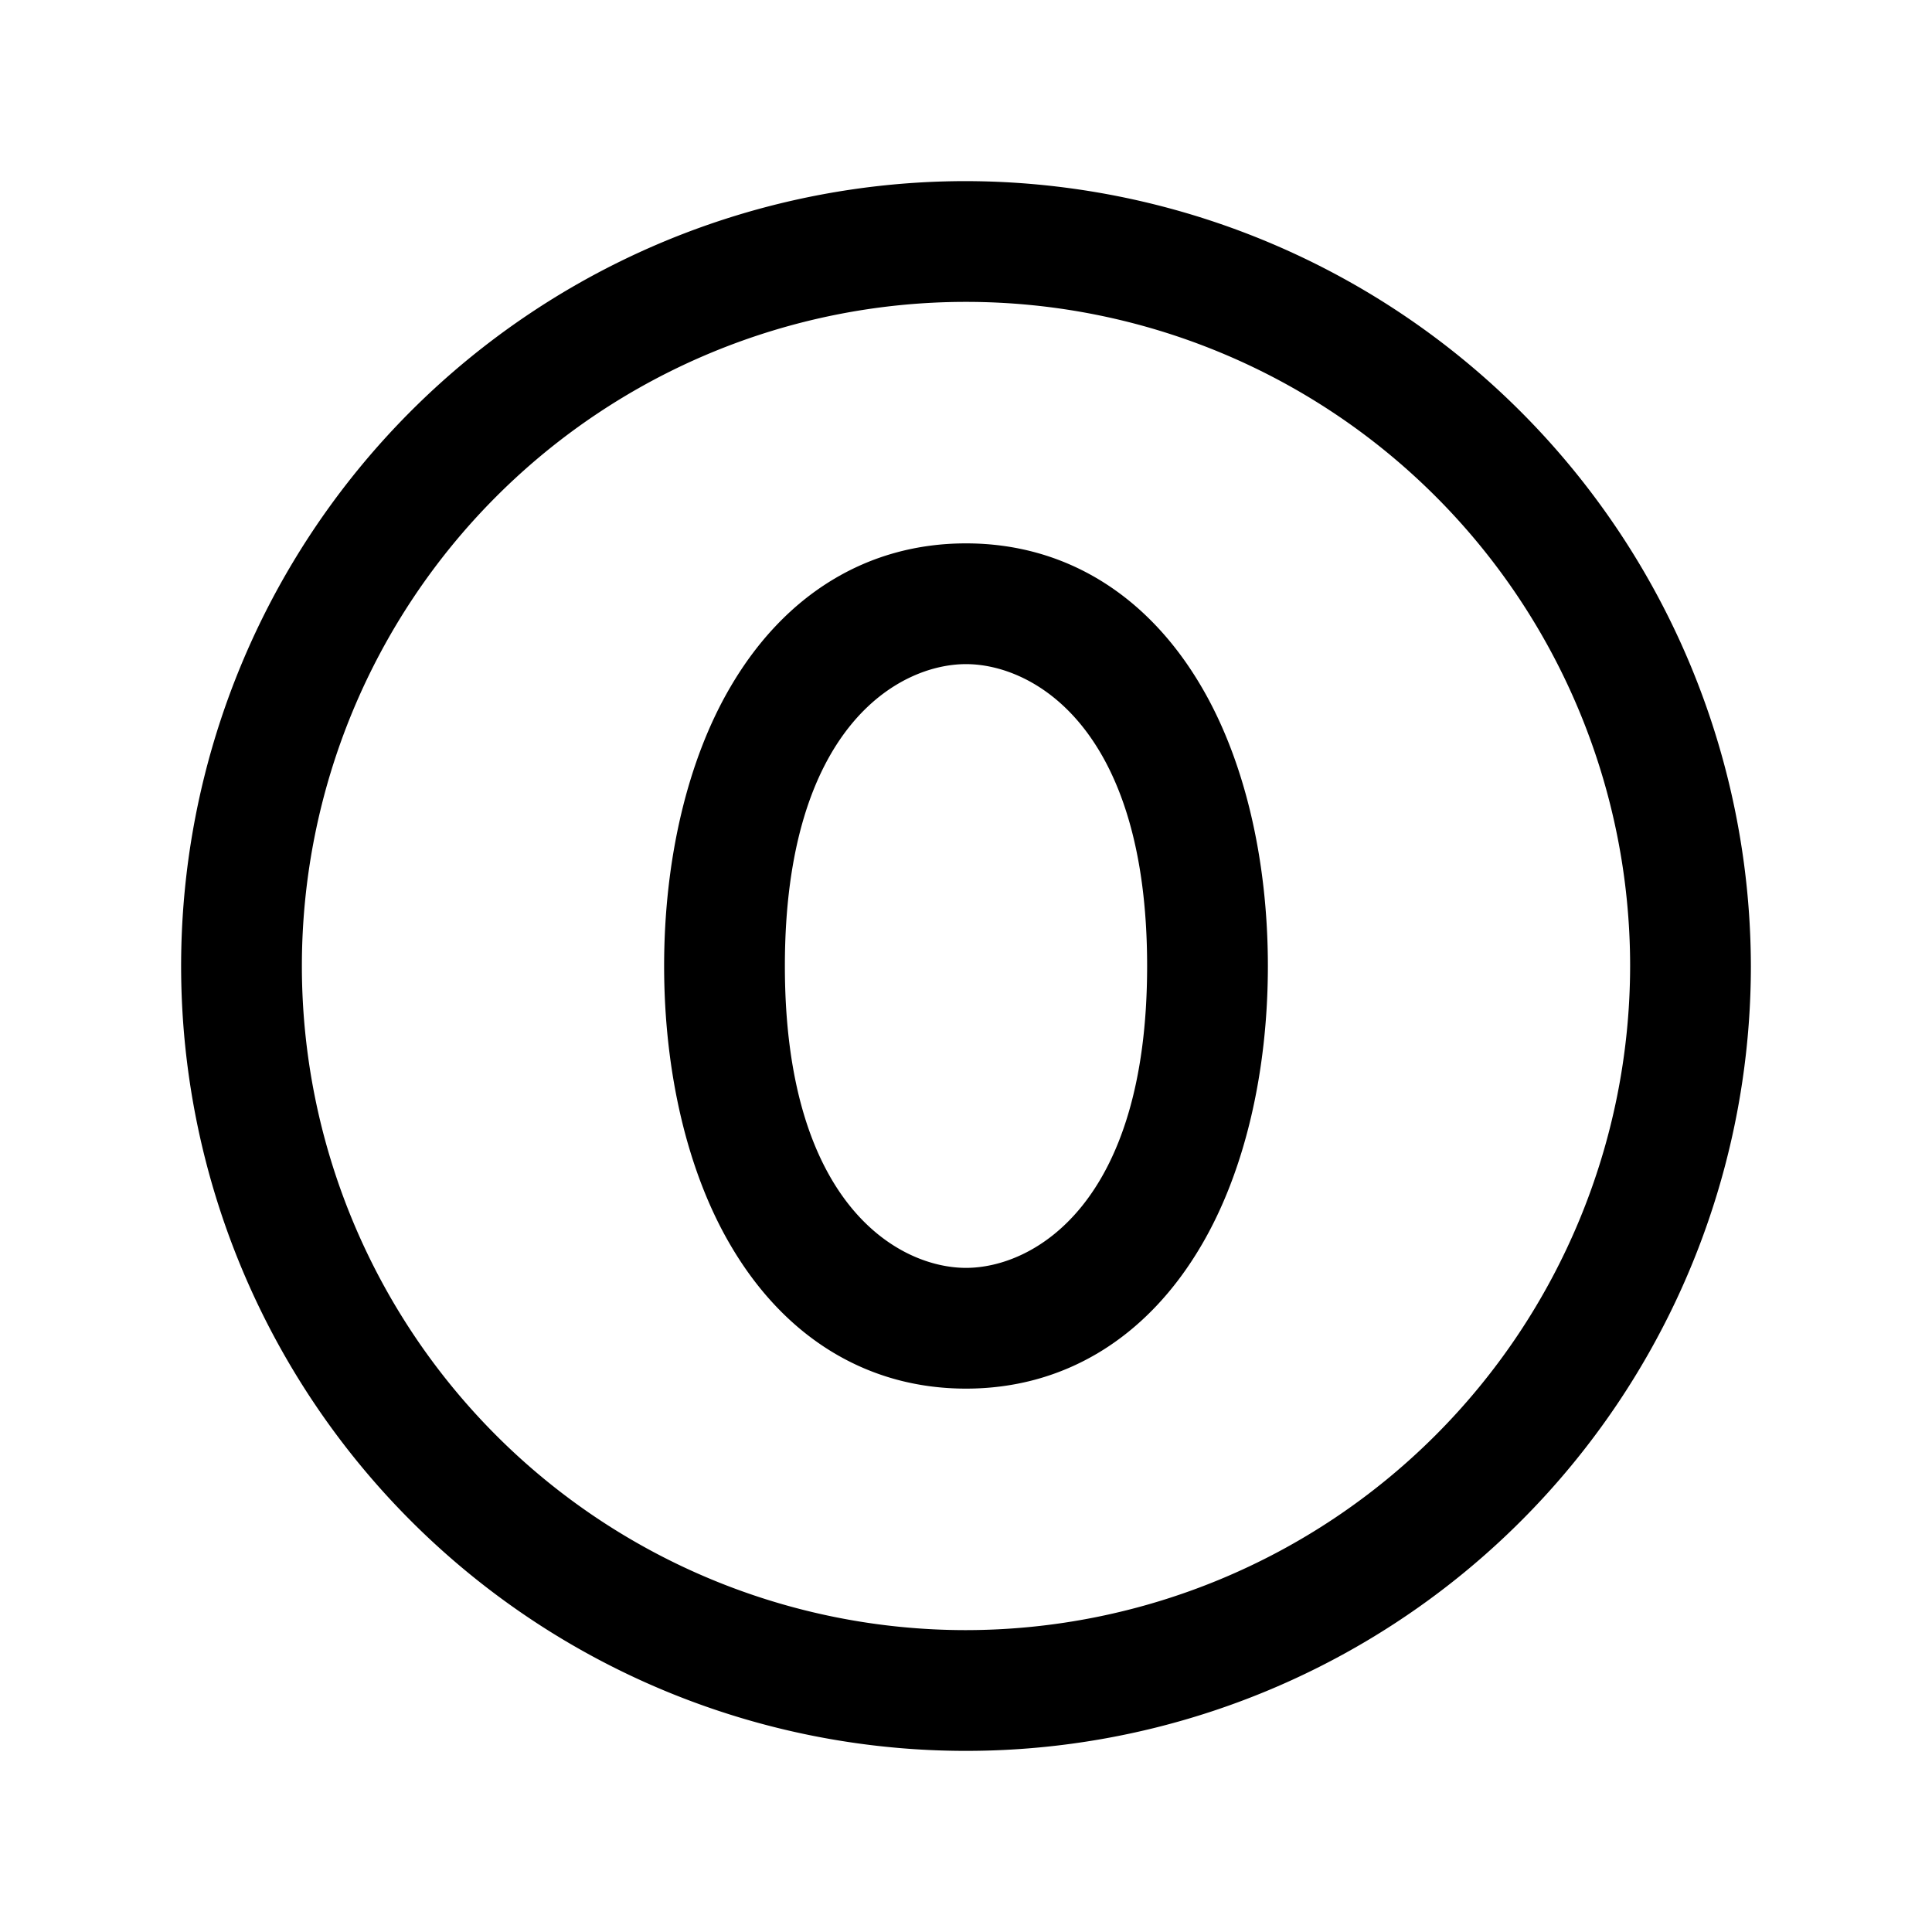
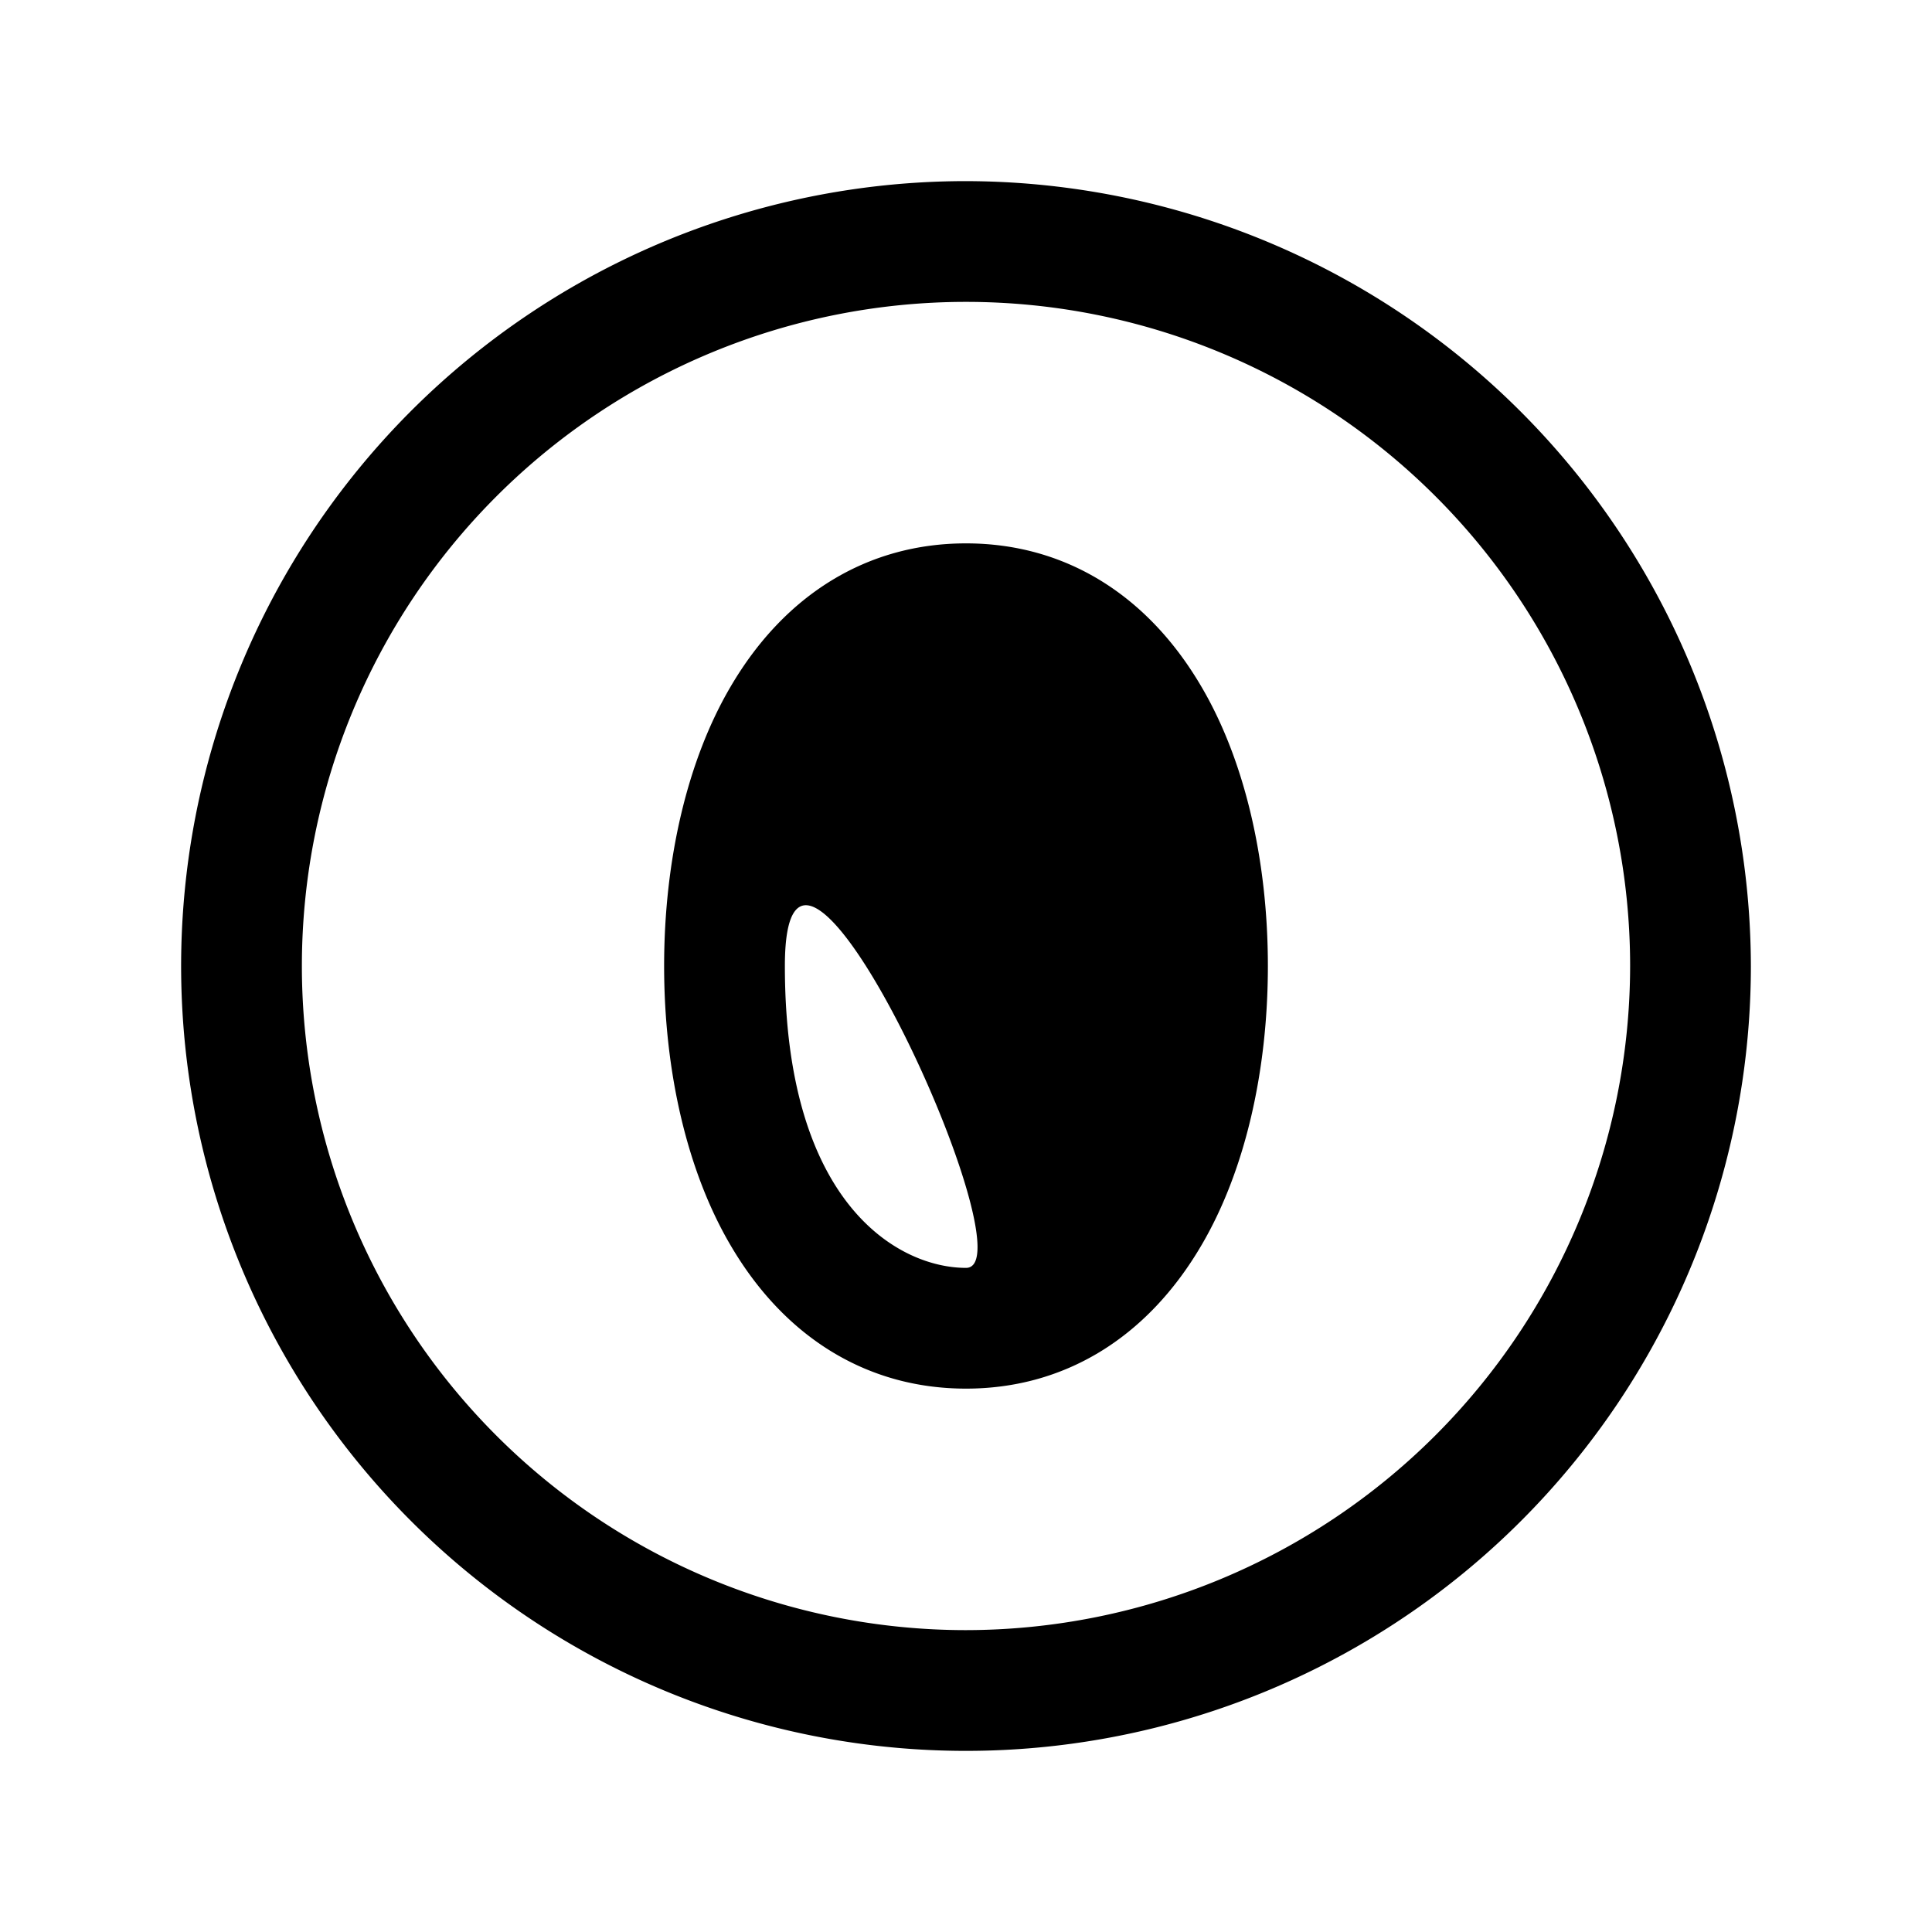
<svg xmlns="http://www.w3.org/2000/svg" viewBox="0 0 256 256" fill="currentColor">
-   <path d="M128,72c-13,0-24,6.7-31.2,19-5.7,9.7-8.8,22.9-8.8,37s3.1,27.3,8.8,37c7.2,12.3,18.2,19,31.2,19s24-6.7,31.2-19c5.7-9.7,8.8-22.9,8.8-37s-3.1-27.3-8.8-37C152,78.7,141,72,128,72Zm0,96c-8.9,0-24-8.4-24-40s15.1-40,24-40,24,8.4,24,40S136.9,168,128,168Zm0-144A104,104,0,1,0,232,128,104.2,104.2,0,0,0,128,24Zm0,192a88,88,0,1,1,88-88A88.1,88.1,0,0,1,128,216Z" />
+   <path d="M128,72c-13,0-24,6.7-31.2,19-5.7,9.7-8.8,22.9-8.8,37s3.1,27.3,8.8,37c7.2,12.3,18.2,19,31.2,19s24-6.7,31.2-19c5.7-9.7,8.8-22.9,8.8-37s-3.1-27.3-8.8-37C152,78.7,141,72,128,72Zm0,96c-8.9,0-24-8.4-24-40S136.9,168,128,168Zm0-144A104,104,0,1,0,232,128,104.2,104.2,0,0,0,128,24Zm0,192a88,88,0,1,1,88-88A88.1,88.1,0,0,1,128,216Z" />
</svg>